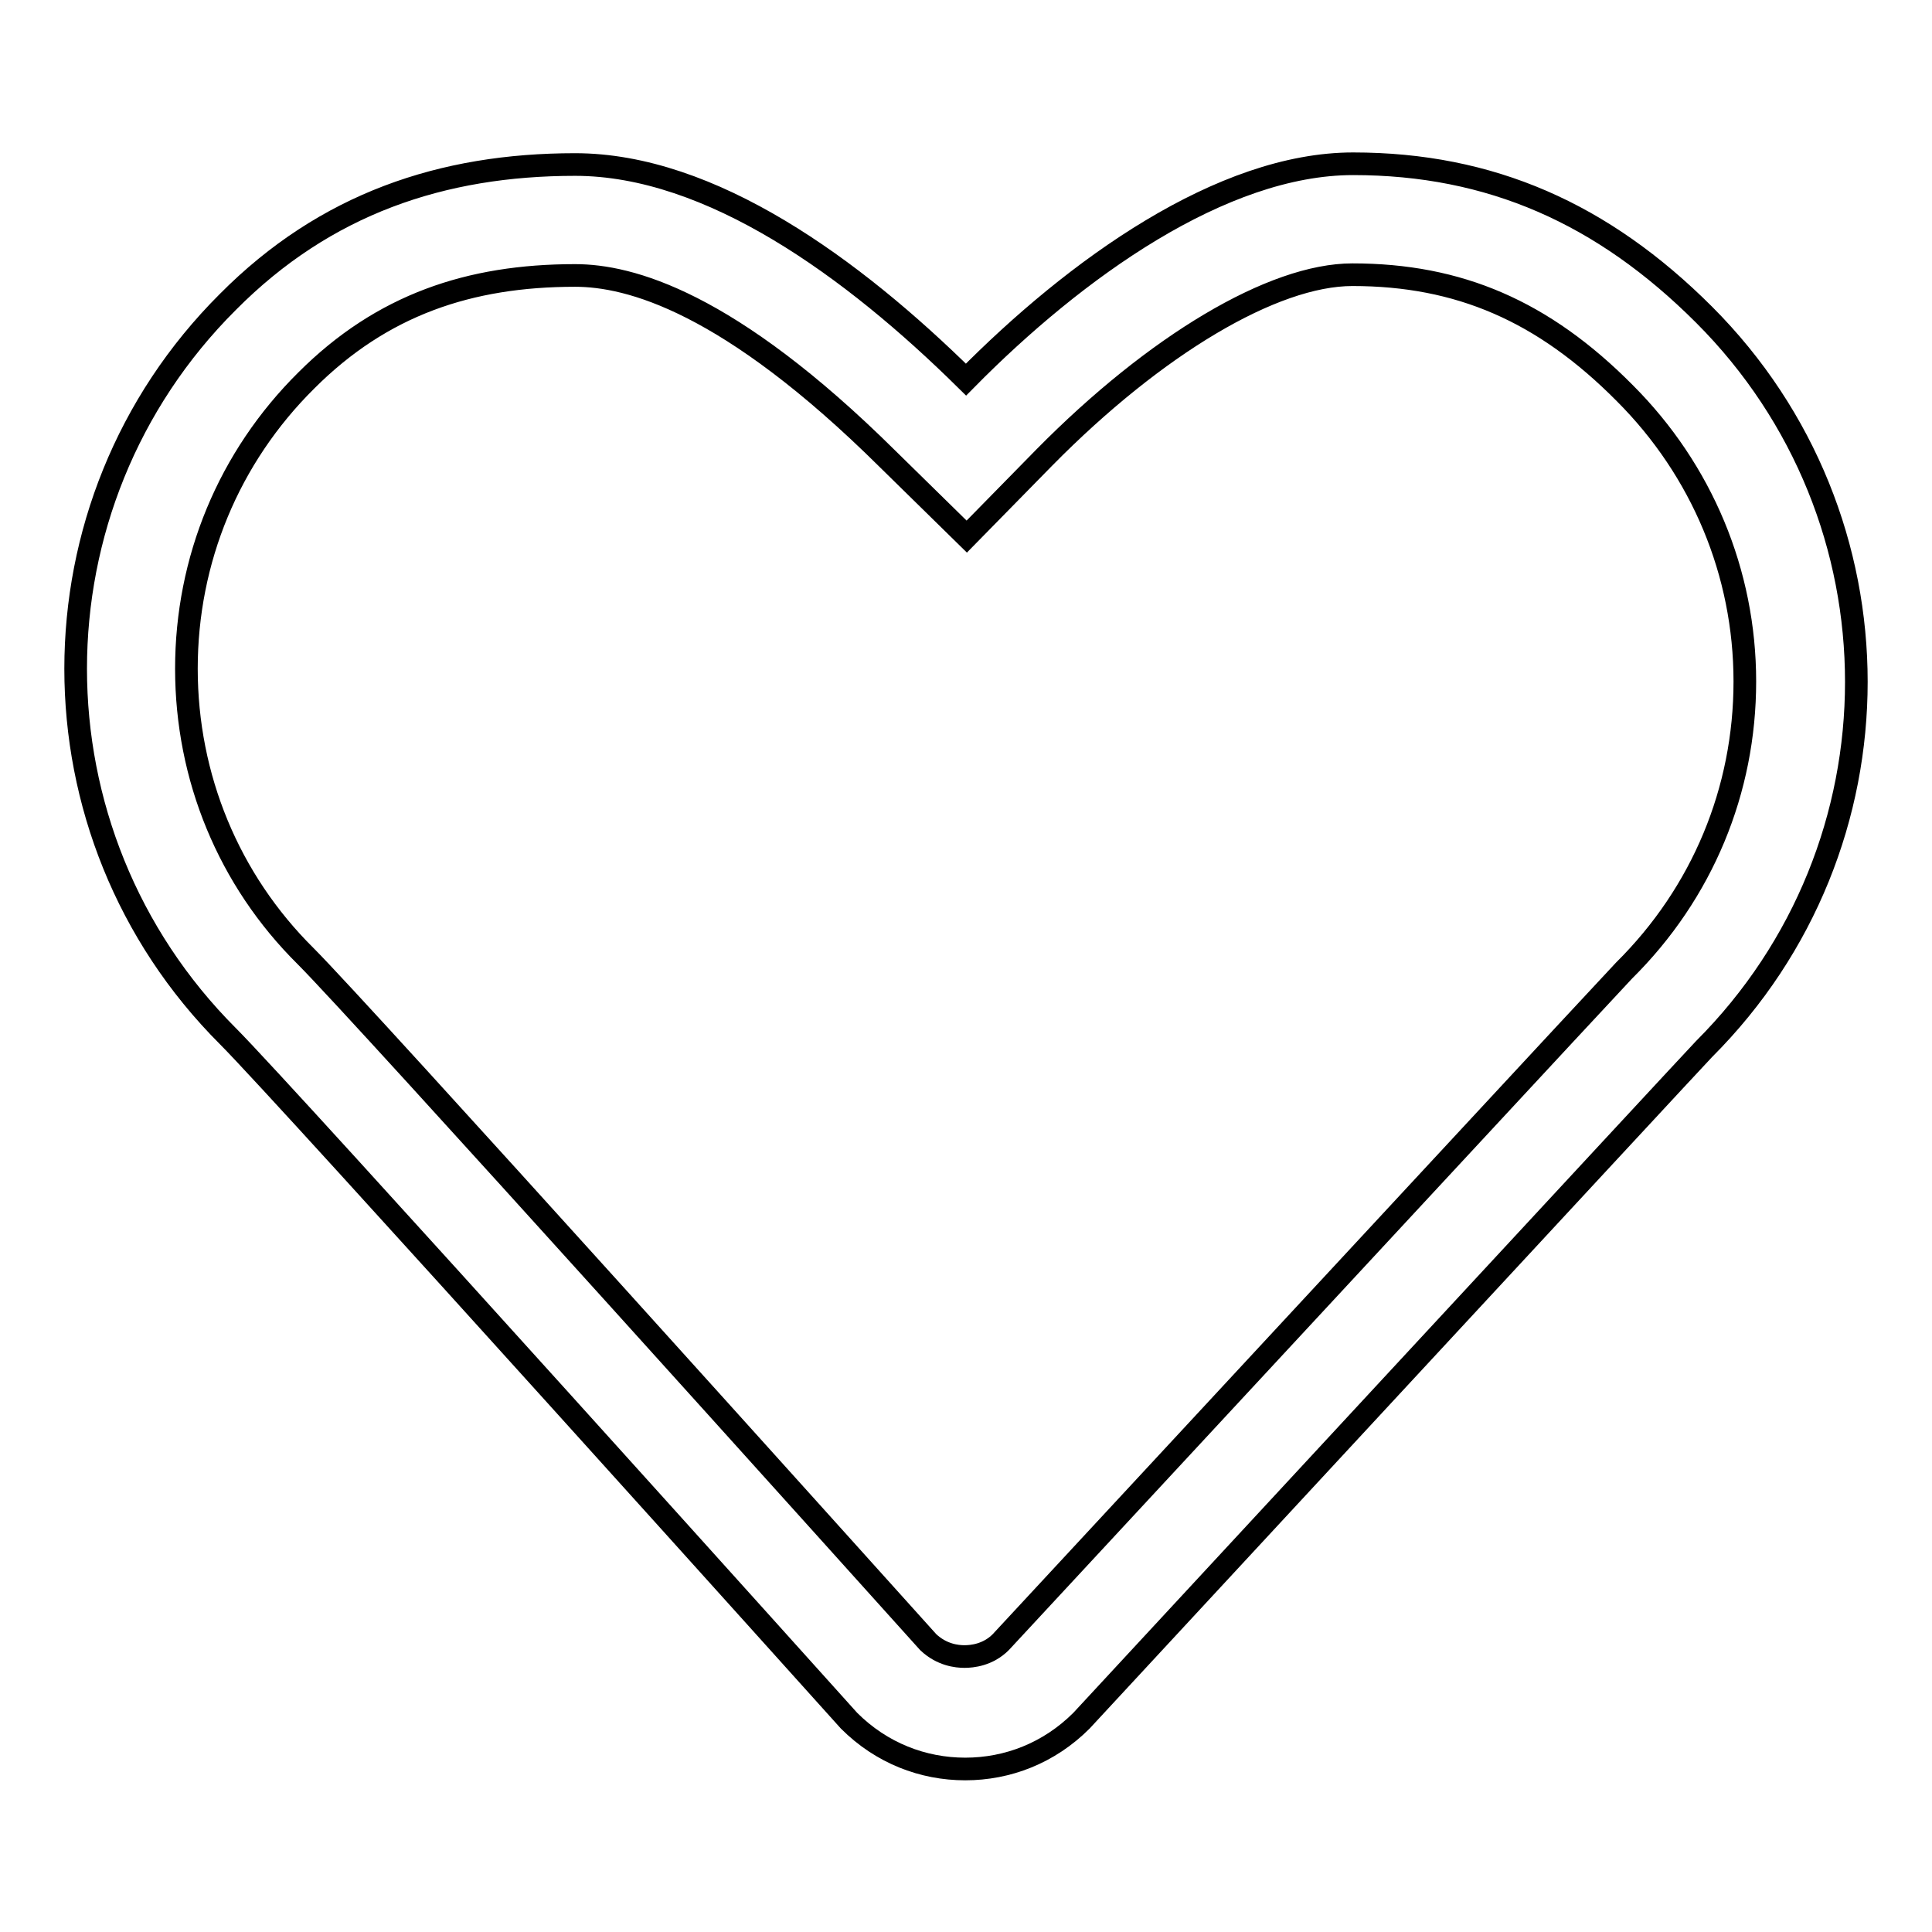
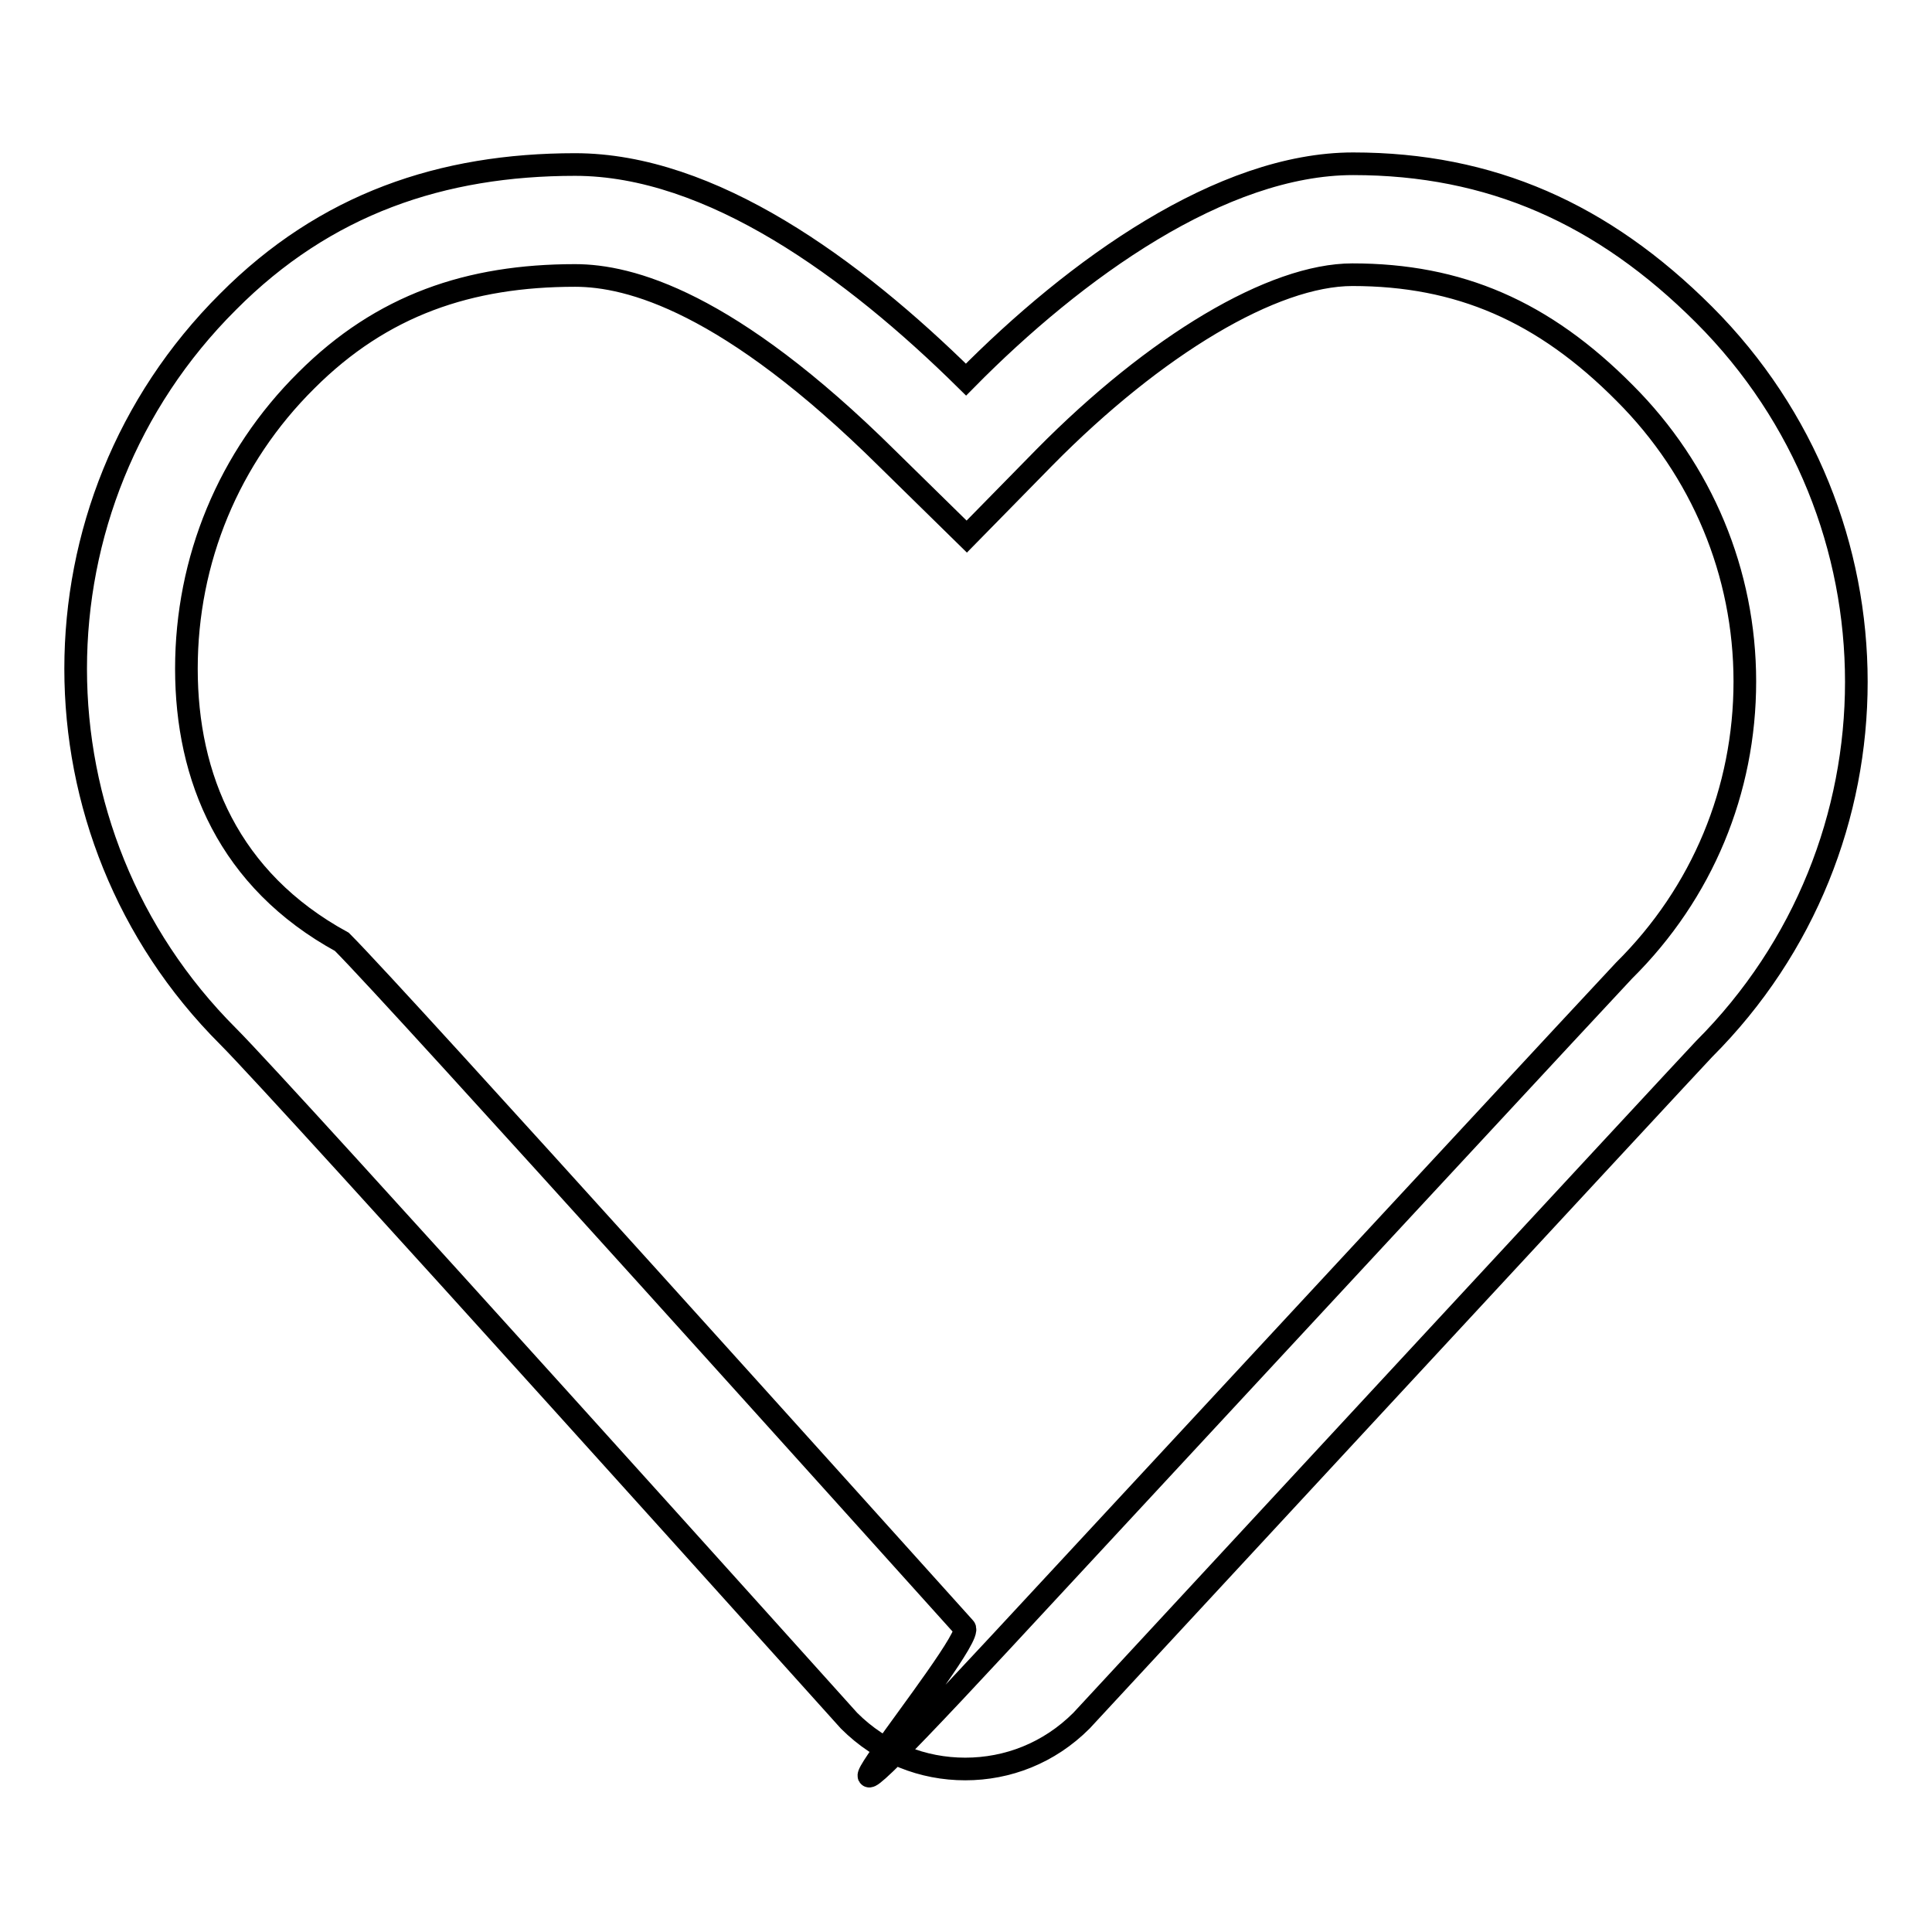
<svg xmlns="http://www.w3.org/2000/svg" version="1.1" x="0px" y="0px" viewBox="0 0 256 256" enable-background="new 0 0 256 256" xml:space="preserve">
  <g>
    <g>
-       <path stroke-width="3" fill-opacity="0" stroke="#000000" d="M76.2,36.5c7.2,0,20.3,3.4,41.4,24.3l10.5,10.3l10.3-10.5c14.7-14.9,30.3-24.2,40.8-24.2c14.1,0,25.3,4.8,36.1,15.7c10.2,10.2,15.9,23.8,15.9,38.2c0,14.4-5.6,28-16,38.3c-0.8,0.8-45.3,48.8-82.6,89c-1.7,1.7-3.8,1.9-4.8,1.9s-3-0.2-4.8-1.9c-9.1-10.1-74.9-83.3-82.5-90.9C30.3,116.6,24.7,103,24.7,88.6c0-14.4,5.6-28,15.9-38.2C50.6,40.4,62.2,36.5,76.2,36.5 M76.2,21.8c-17.6,0-33.1,5.2-46,18.2c-26.9,26.8-26.9,70.4,0,97.3c7.7,7.7,82.3,90.7,82.3,90.7c4.3,4.3,9.8,6.4,15.4,6.4c5.6,0,11.1-2.1,15.4-6.4c0,0,81.6-88.1,82.5-89c26.9-26.9,26.9-70.4,0-97.3c-13.4-13.4-28.3-20-46.5-20c-17.4,0-36.8,13.9-51.3,28.6C113,35.5,94.2,21.8,76.2,21.8L76.2,21.8L76.2,21.8z" />
+       <path stroke-width="3" fill-opacity="0" stroke="#000000" d="M76.2,36.5c7.2,0,20.3,3.4,41.4,24.3l10.5,10.3l10.3-10.5c14.7-14.9,30.3-24.2,40.8-24.2c14.1,0,25.3,4.8,36.1,15.7c10.2,10.2,15.9,23.8,15.9,38.2c0,14.4-5.6,28-16,38.3c-0.8,0.8-45.3,48.8-82.6,89s-3-0.2-4.8-1.9c-9.1-10.1-74.9-83.3-82.5-90.9C30.3,116.6,24.7,103,24.7,88.6c0-14.4,5.6-28,15.9-38.2C50.6,40.4,62.2,36.5,76.2,36.5 M76.2,21.8c-17.6,0-33.1,5.2-46,18.2c-26.9,26.8-26.9,70.4,0,97.3c7.7,7.7,82.3,90.7,82.3,90.7c4.3,4.3,9.8,6.4,15.4,6.4c5.6,0,11.1-2.1,15.4-6.4c0,0,81.6-88.1,82.5-89c26.9-26.9,26.9-70.4,0-97.3c-13.4-13.4-28.3-20-46.5-20c-17.4,0-36.8,13.9-51.3,28.6C113,35.5,94.2,21.8,76.2,21.8L76.2,21.8L76.2,21.8z" />
    </g>
  </g>
</svg>